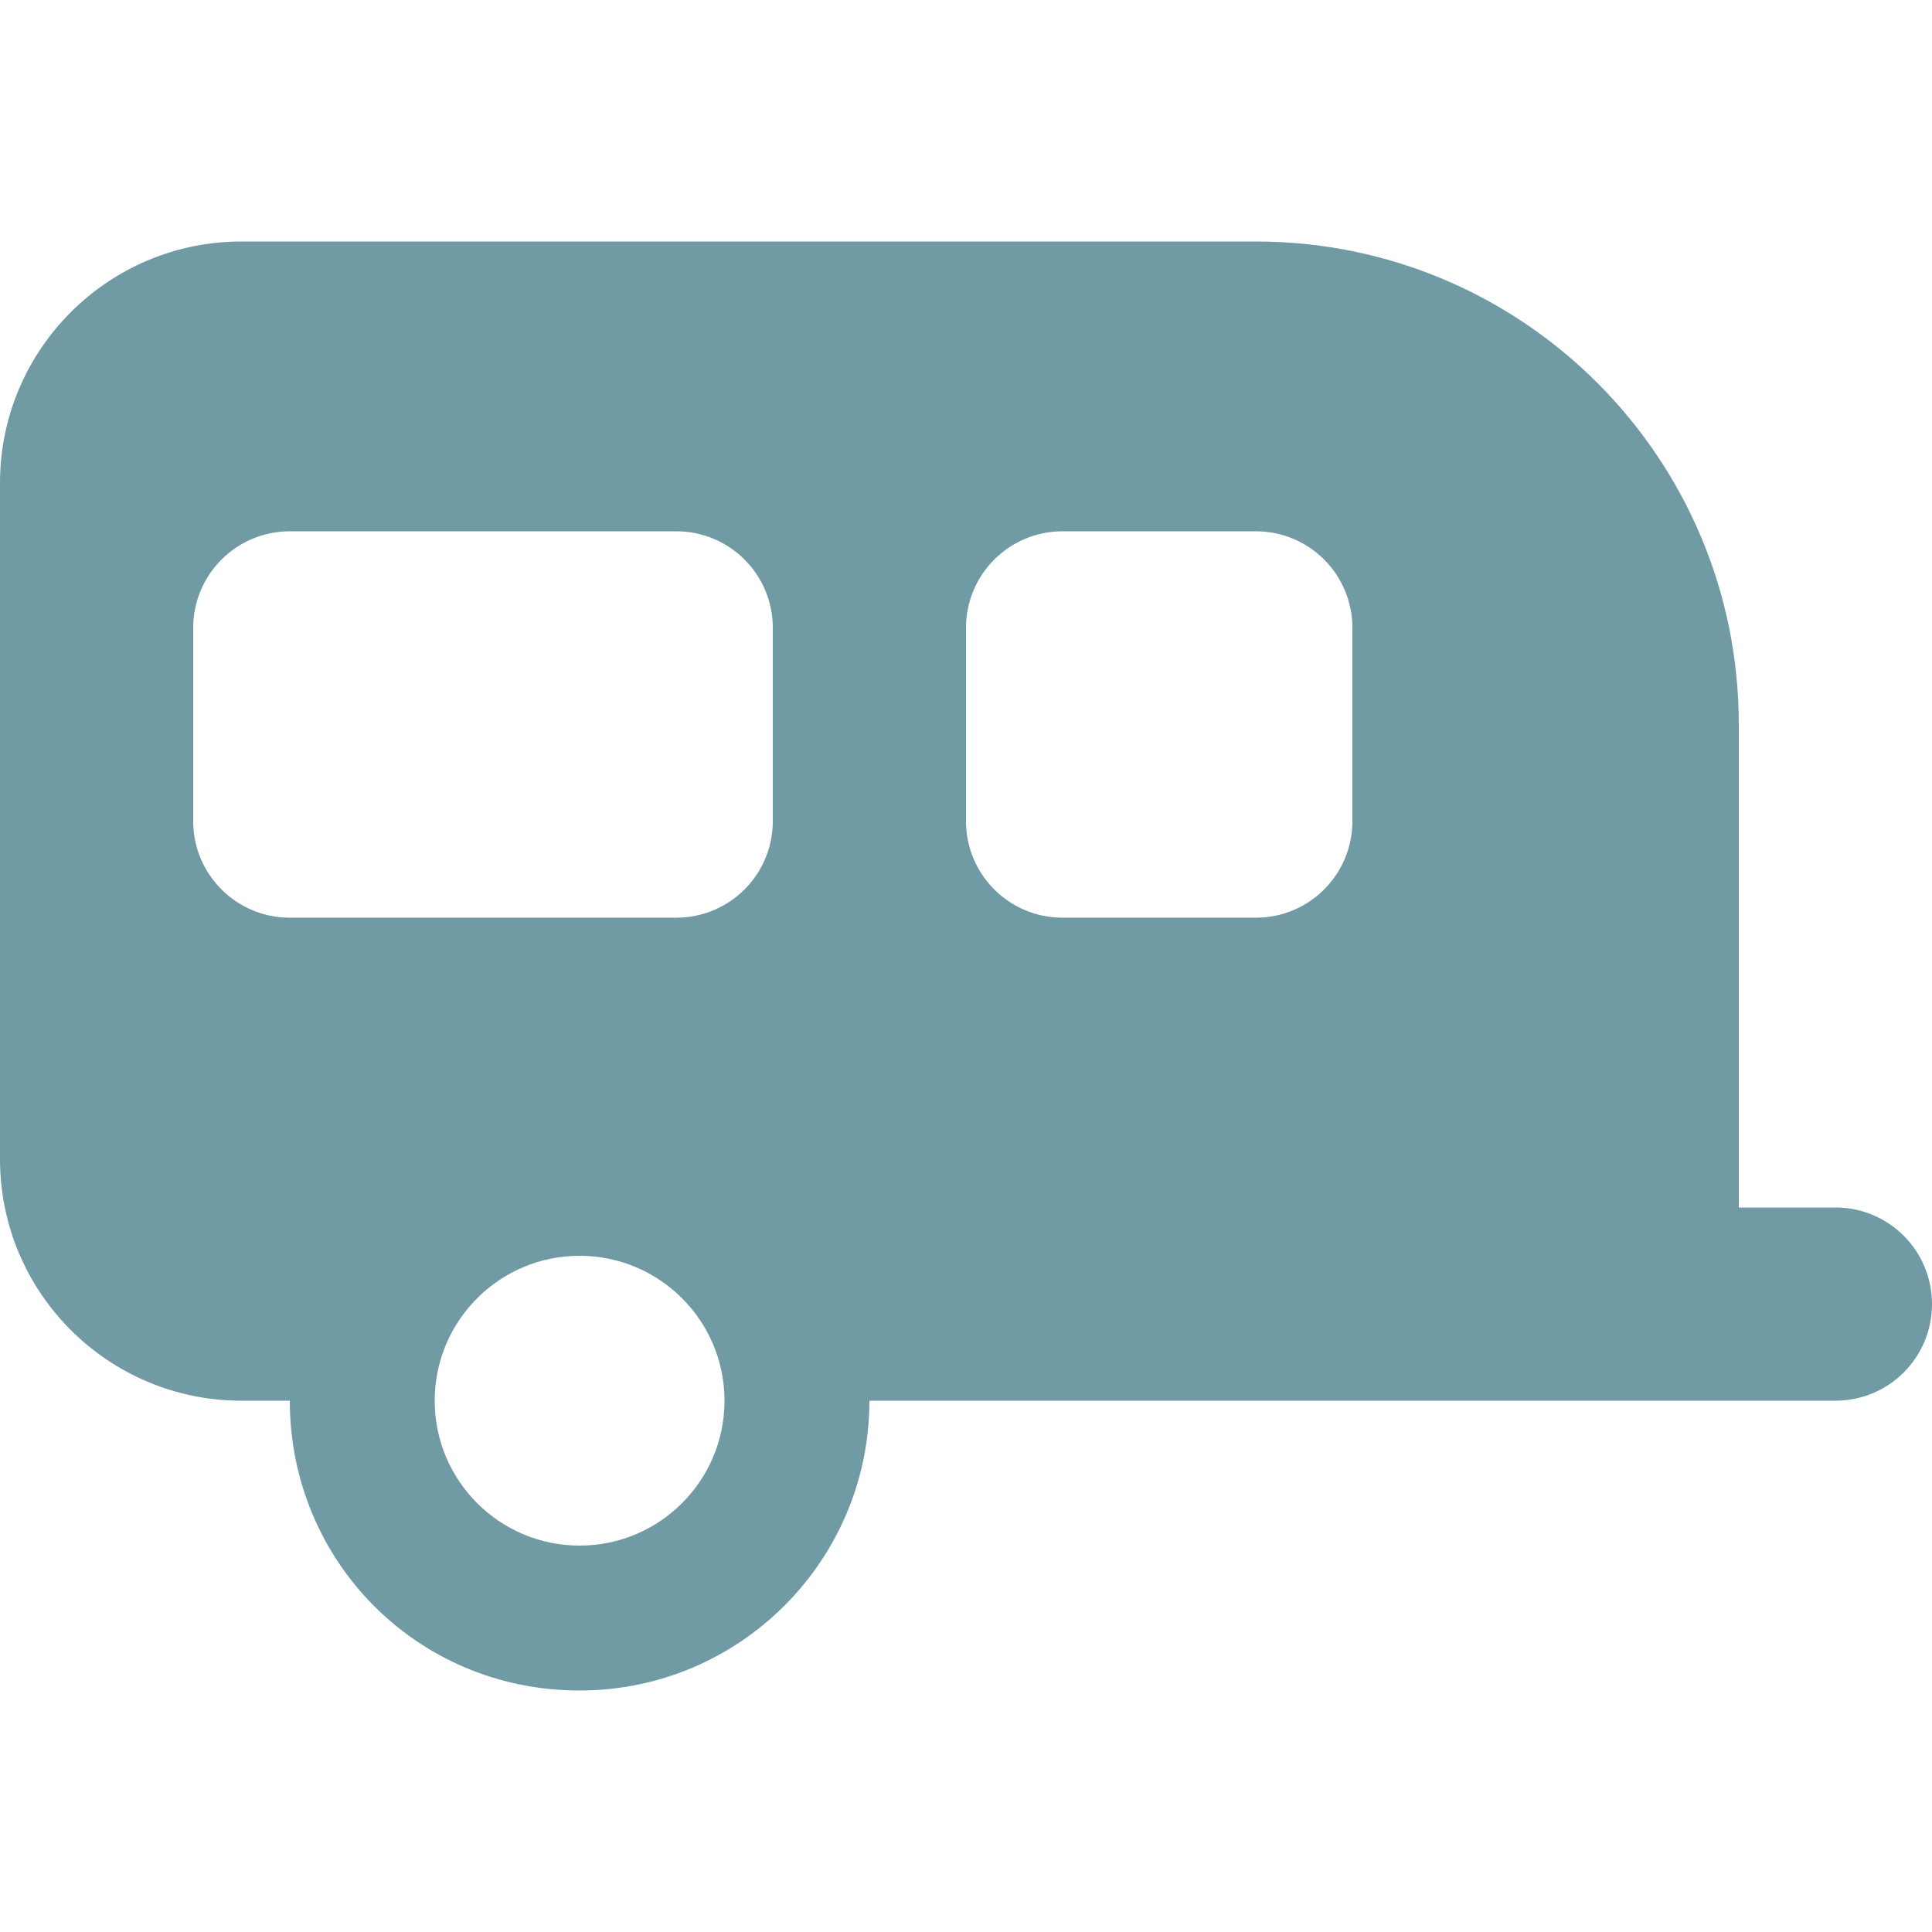
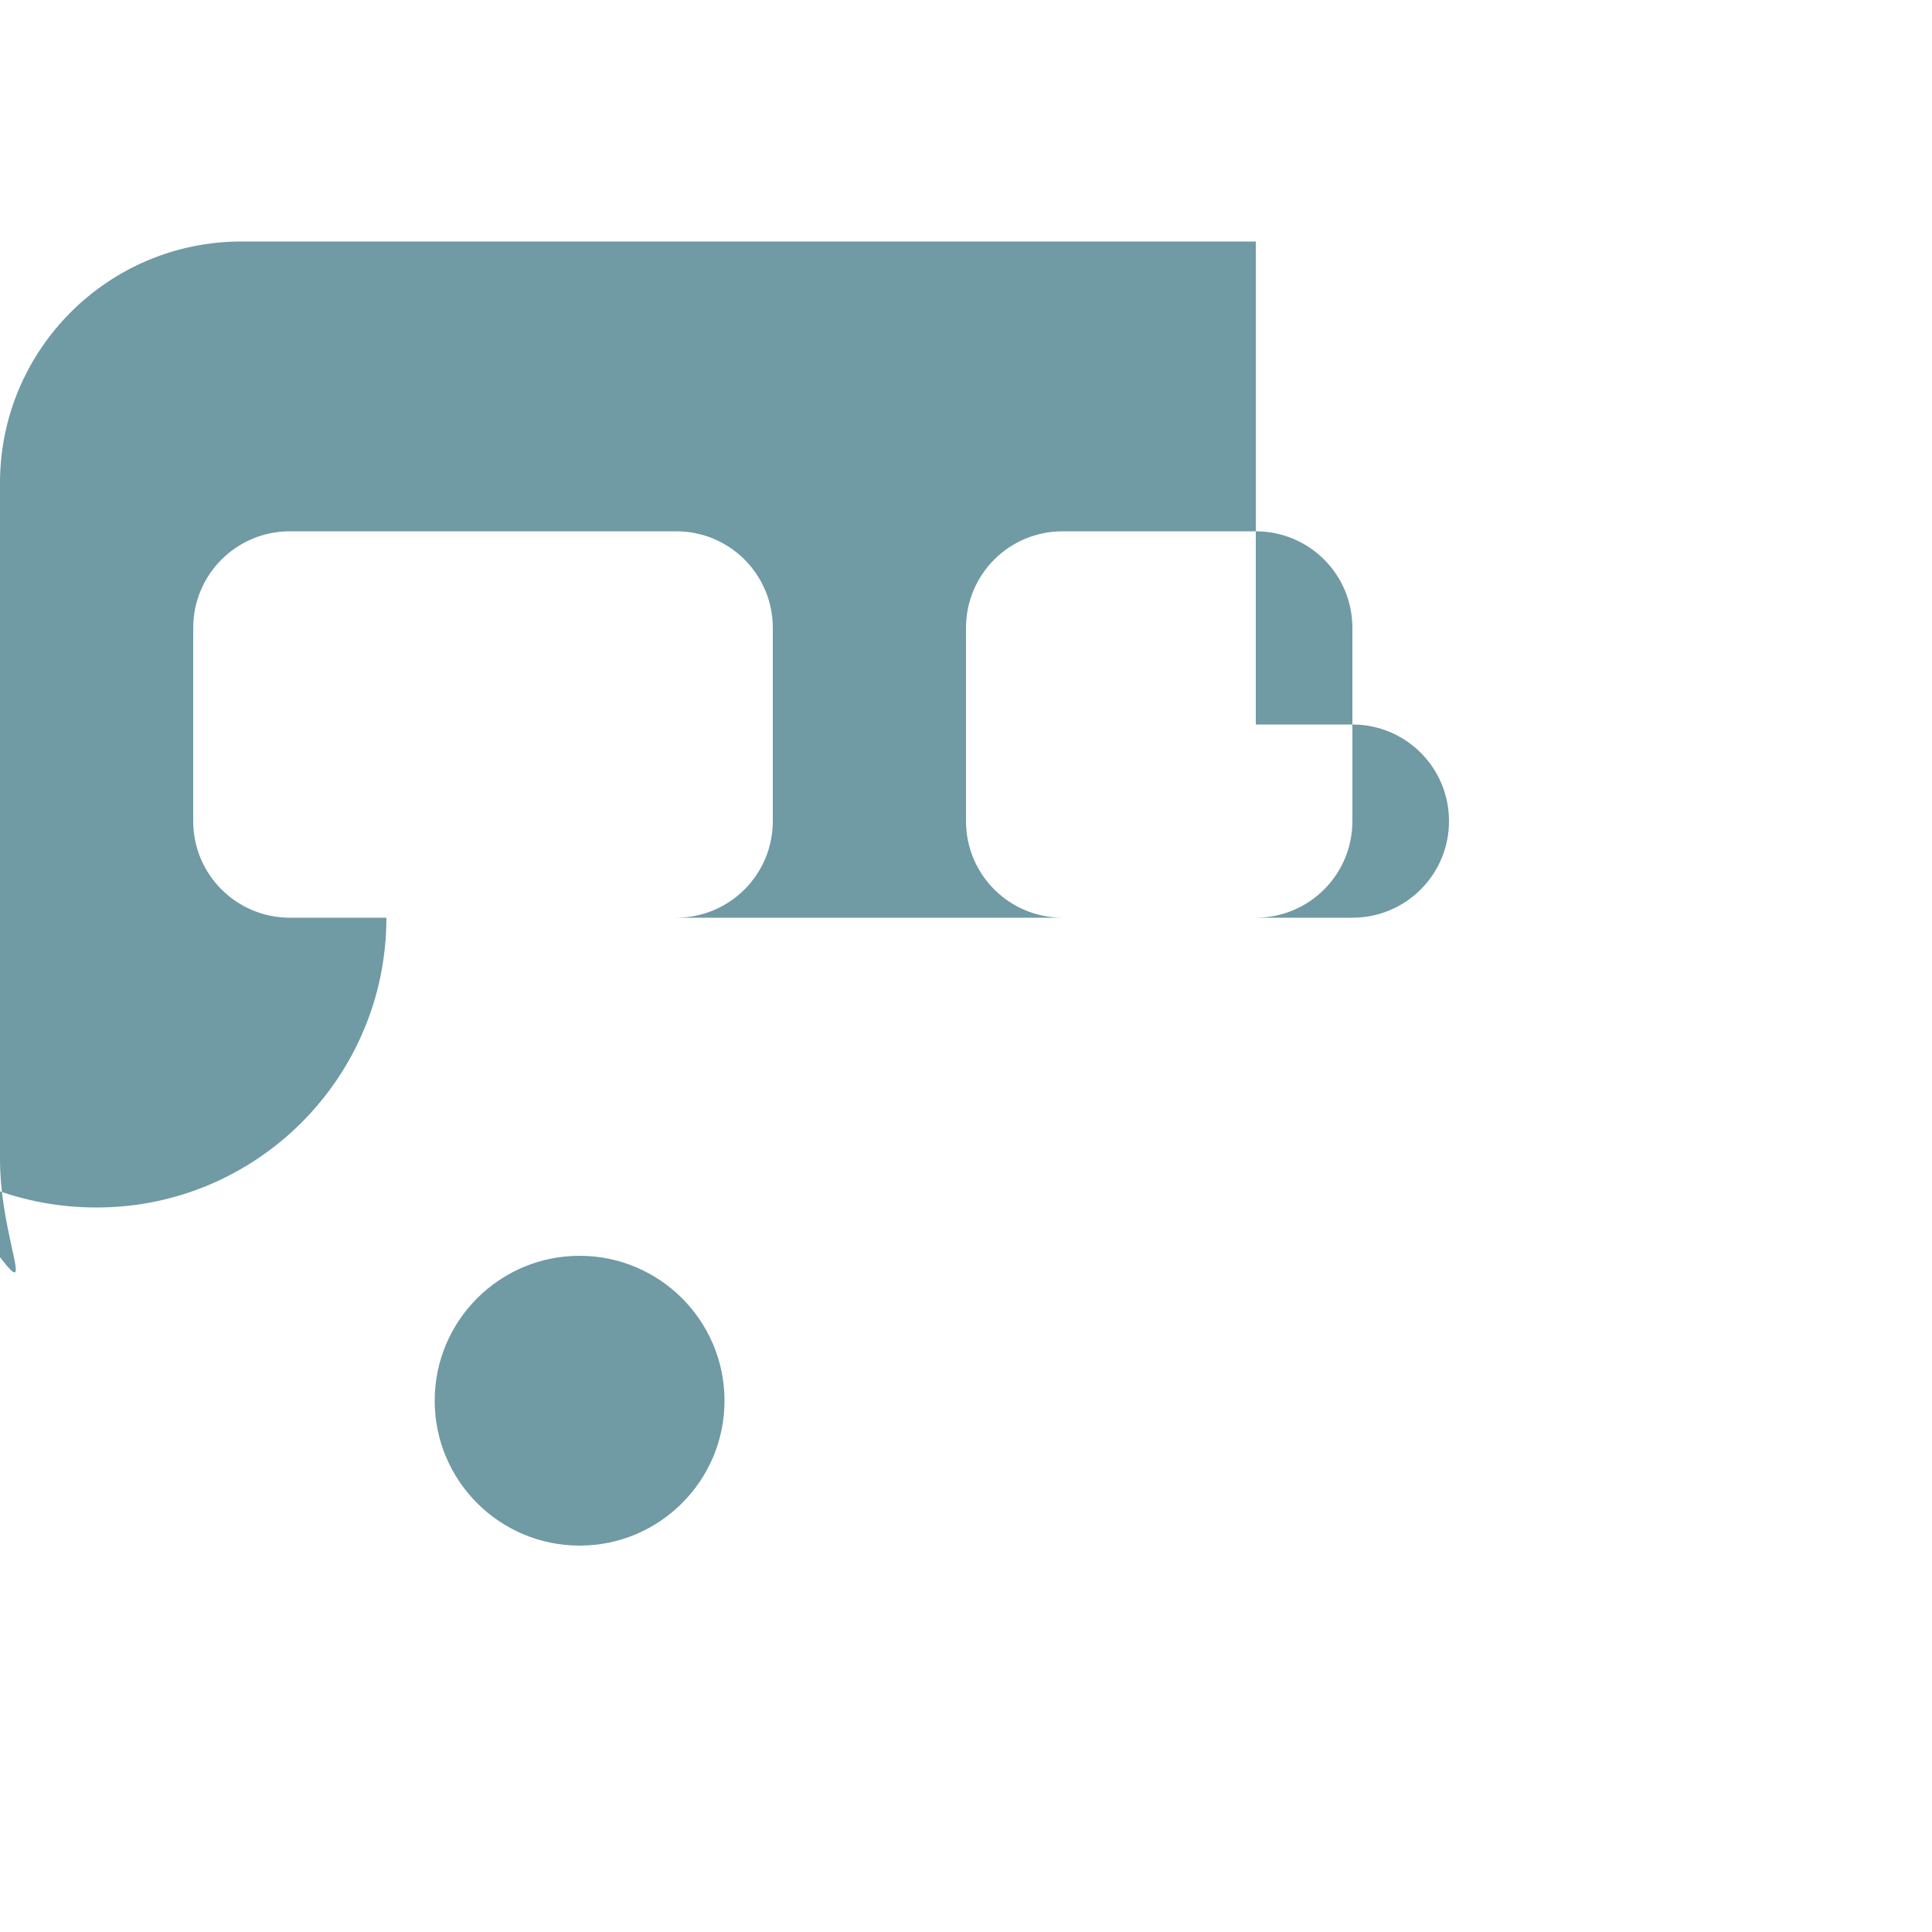
<svg xmlns="http://www.w3.org/2000/svg" version="1.1" id="Ebene_1" x="0px" y="0px" viewBox="0 0 150 150" style="enable-background:new 0 0 150 150;" xml:space="preserve">
  <style type="text/css">
	.st0{fill:#709AA4;}
	.st1{fill:none;}
	.st2{fill:#FFFFFF;}
</style>
  <g>
-     <path class="st0" d="M97.5,18.75c20.723,0,37.5,16.782,37.5,37.5v37.5h7.5c4.15,0,7.5,3.35,7.5,7.5s-3.35,7.5-7.5,7.5h-75   c0,12.422-10.078,22.5-22.5,22.5c-12.637,0-22.5-10.078-22.5-22.5h-3.75C8.398,108.75,0,100.361,0,90V37.5   c0-10.356,8.398-18.75,18.75-18.75H97.5z M15,63.75c0,4.15,3.359,7.5,7.5,7.5h30c4.15,0,7.5-3.35,7.5-7.5v-15   c0-4.15-3.35-7.5-7.5-7.5h-30c-4.141,0-7.5,3.35-7.5,7.5V63.75z M45,97.5c-6.211,0-11.25,5.039-11.25,11.25S38.789,120,45,120   s11.25-5.039,11.25-11.25S51.211,97.5,45,97.5z M82.5,41.25c-4.15,0-7.5,3.35-7.5,7.5v15c0,4.15,3.35,7.5,7.5,7.5h15   c4.15,0,7.5-3.35,7.5-7.5v-15c0-4.15-3.35-7.5-7.5-7.5H82.5z" />
+     <path class="st0" d="M97.5,18.75v37.5h7.5c4.15,0,7.5,3.35,7.5,7.5s-3.35,7.5-7.5,7.5h-75   c0,12.422-10.078,22.5-22.5,22.5c-12.637,0-22.5-10.078-22.5-22.5h-3.75C8.398,108.75,0,100.361,0,90V37.5   c0-10.356,8.398-18.75,18.75-18.75H97.5z M15,63.75c0,4.15,3.359,7.5,7.5,7.5h30c4.15,0,7.5-3.35,7.5-7.5v-15   c0-4.15-3.35-7.5-7.5-7.5h-30c-4.141,0-7.5,3.35-7.5,7.5V63.75z M45,97.5c-6.211,0-11.25,5.039-11.25,11.25S38.789,120,45,120   s11.25-5.039,11.25-11.25S51.211,97.5,45,97.5z M82.5,41.25c-4.15,0-7.5,3.35-7.5,7.5v15c0,4.15,3.35,7.5,7.5,7.5h15   c4.15,0,7.5-3.35,7.5-7.5v-15c0-4.15-3.35-7.5-7.5-7.5H82.5z" />
  </g>
</svg>